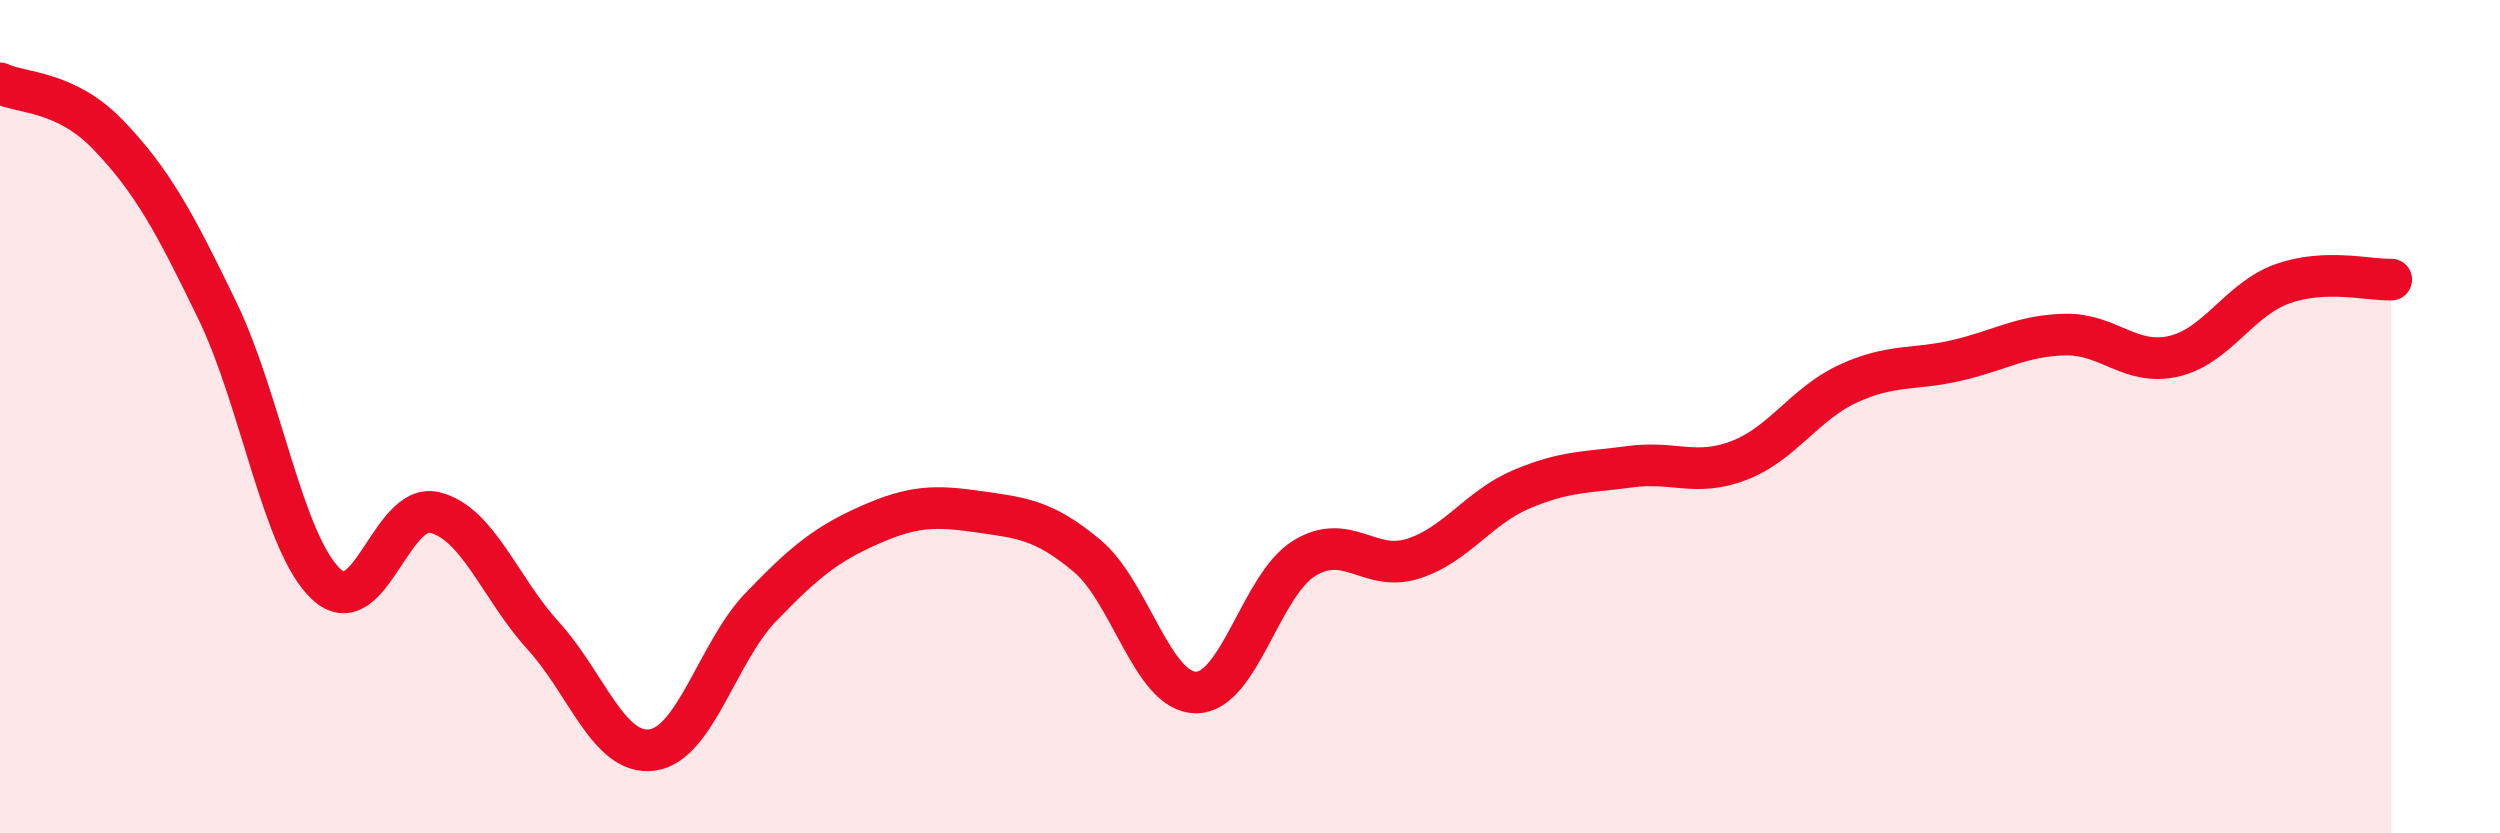
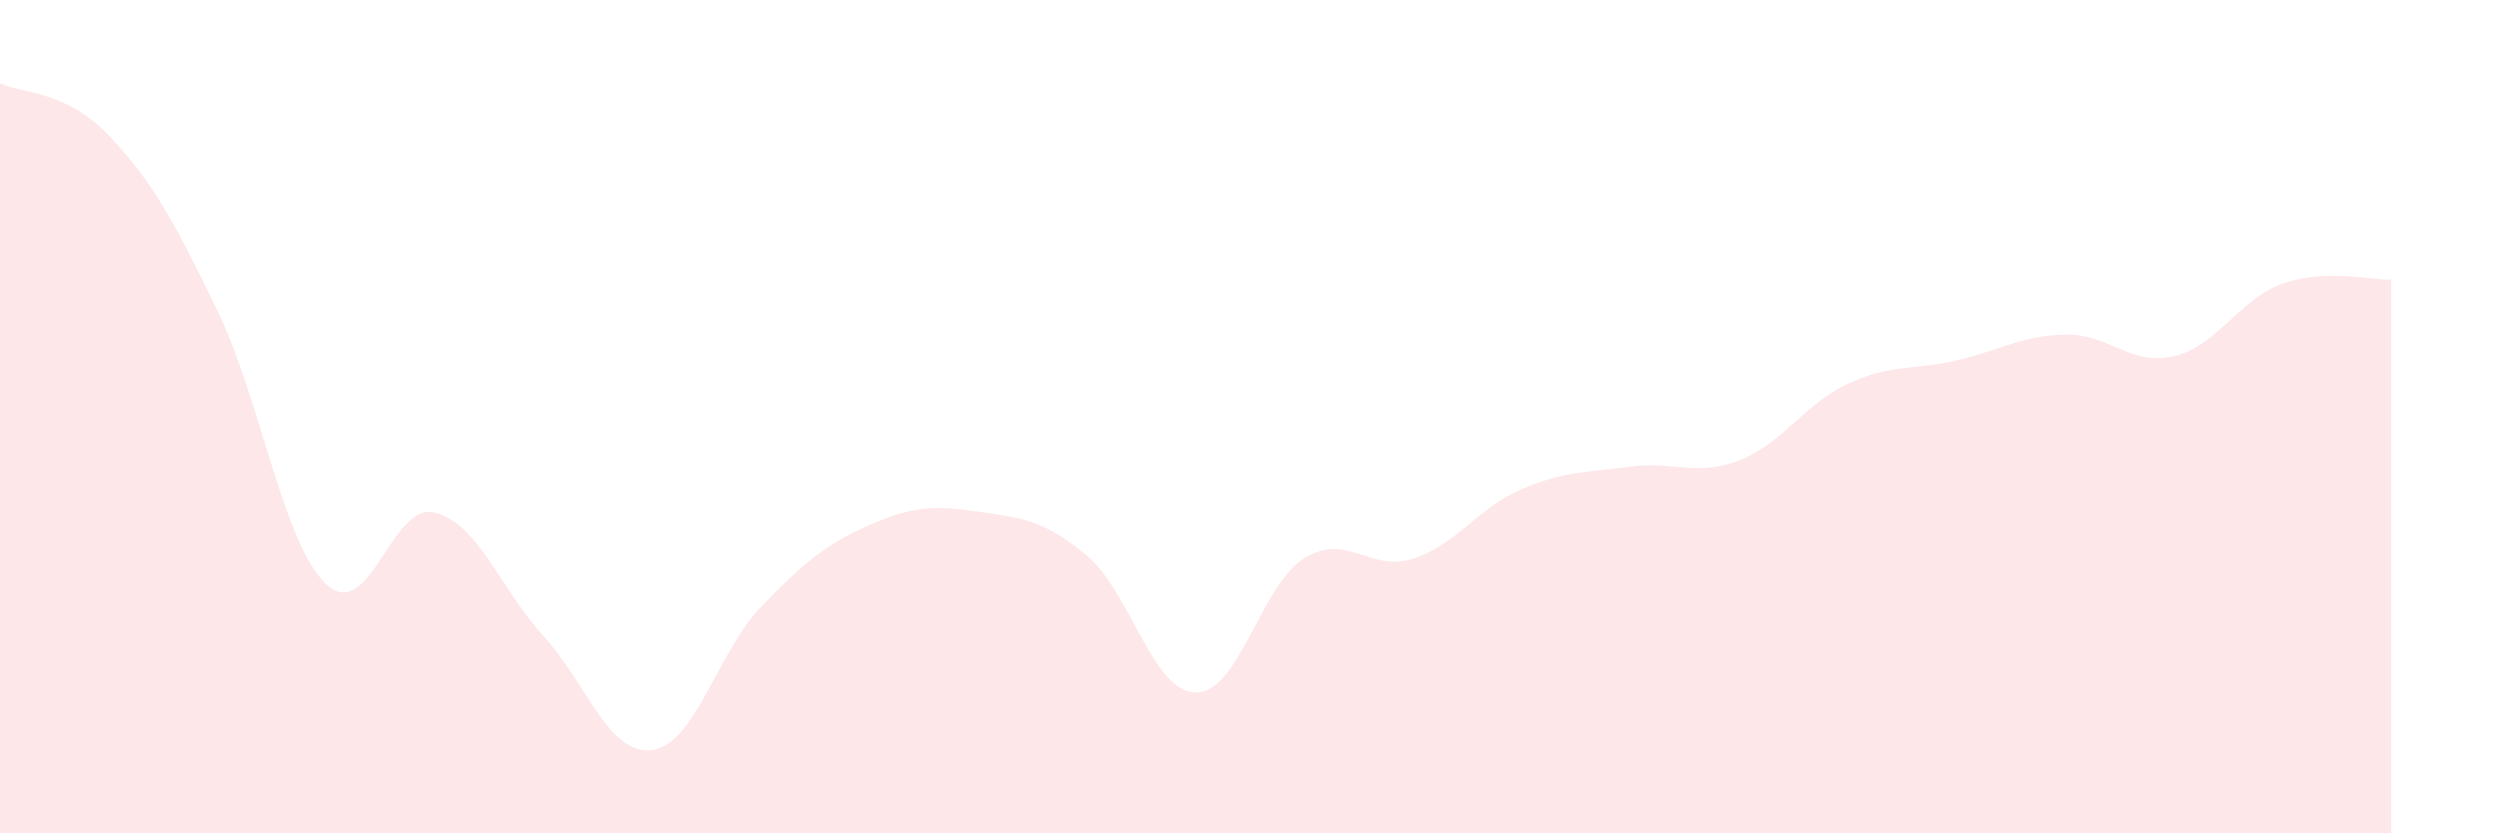
<svg xmlns="http://www.w3.org/2000/svg" width="60" height="20" viewBox="0 0 60 20">
  <path d="M 0,2 C 0.52,2.25 1.57,2.16 2.61,3.25 C 3.65,4.34 4.18,5.31 5.22,7.46 C 6.26,9.61 6.79,13.05 7.83,14.02 C 8.87,14.99 9.39,12.05 10.43,12.3 C 11.47,12.55 12,14.12 13.04,15.26 C 14.08,16.4 14.61,18.14 15.65,18 C 16.69,17.86 17.22,15.65 18.26,14.57 C 19.3,13.49 19.83,13.06 20.87,12.6 C 21.91,12.14 22.44,12.13 23.48,12.28 C 24.52,12.43 25.05,12.47 26.09,13.34 C 27.13,14.21 27.66,16.61 28.7,16.62 C 29.74,16.63 30.26,14.04 31.3,13.4 C 32.34,12.76 32.87,13.74 33.91,13.41 C 34.95,13.08 35.48,12.18 36.52,11.74 C 37.56,11.3 38.09,11.34 39.13,11.2 C 40.17,11.06 40.7,11.45 41.74,11.05 C 42.78,10.65 43.31,9.69 44.35,9.21 C 45.39,8.73 45.92,8.89 46.96,8.65 C 48,8.41 48.53,8.05 49.57,8.03 C 50.61,8.01 51.13,8.79 52.17,8.55 C 53.21,8.31 53.74,7.18 54.78,6.81 C 55.82,6.44 56.87,6.73 57.39,6.71L57.39 20L0 20Z" fill="#EB0A25" opacity="0.1" stroke-linecap="round" stroke-linejoin="round" />
-   <path d="M 0,2 C 0.52,2.25 1.57,2.16 2.61,3.25 C 3.65,4.34 4.18,5.31 5.22,7.46 C 6.26,9.61 6.79,13.05 7.83,14.02 C 8.87,14.99 9.39,12.05 10.43,12.3 C 11.47,12.55 12,14.12 13.04,15.26 C 14.08,16.4 14.61,18.14 15.65,18 C 16.69,17.86 17.22,15.65 18.26,14.57 C 19.3,13.49 19.83,13.06 20.87,12.6 C 21.91,12.14 22.44,12.13 23.48,12.28 C 24.52,12.43 25.05,12.47 26.09,13.34 C 27.13,14.21 27.66,16.61 28.7,16.62 C 29.74,16.63 30.26,14.04 31.3,13.4 C 32.34,12.76 32.87,13.74 33.91,13.41 C 34.95,13.08 35.48,12.18 36.52,11.74 C 37.56,11.3 38.09,11.34 39.13,11.2 C 40.17,11.06 40.7,11.45 41.74,11.05 C 42.78,10.65 43.31,9.69 44.35,9.21 C 45.39,8.73 45.92,8.89 46.96,8.65 C 48,8.41 48.53,8.05 49.57,8.03 C 50.61,8.01 51.13,8.79 52.17,8.55 C 53.21,8.31 53.74,7.18 54.78,6.81 C 55.82,6.44 56.87,6.73 57.39,6.71" stroke="#EB0A25" stroke-width="1" fill="none" stroke-linecap="round" stroke-linejoin="round" />
</svg>